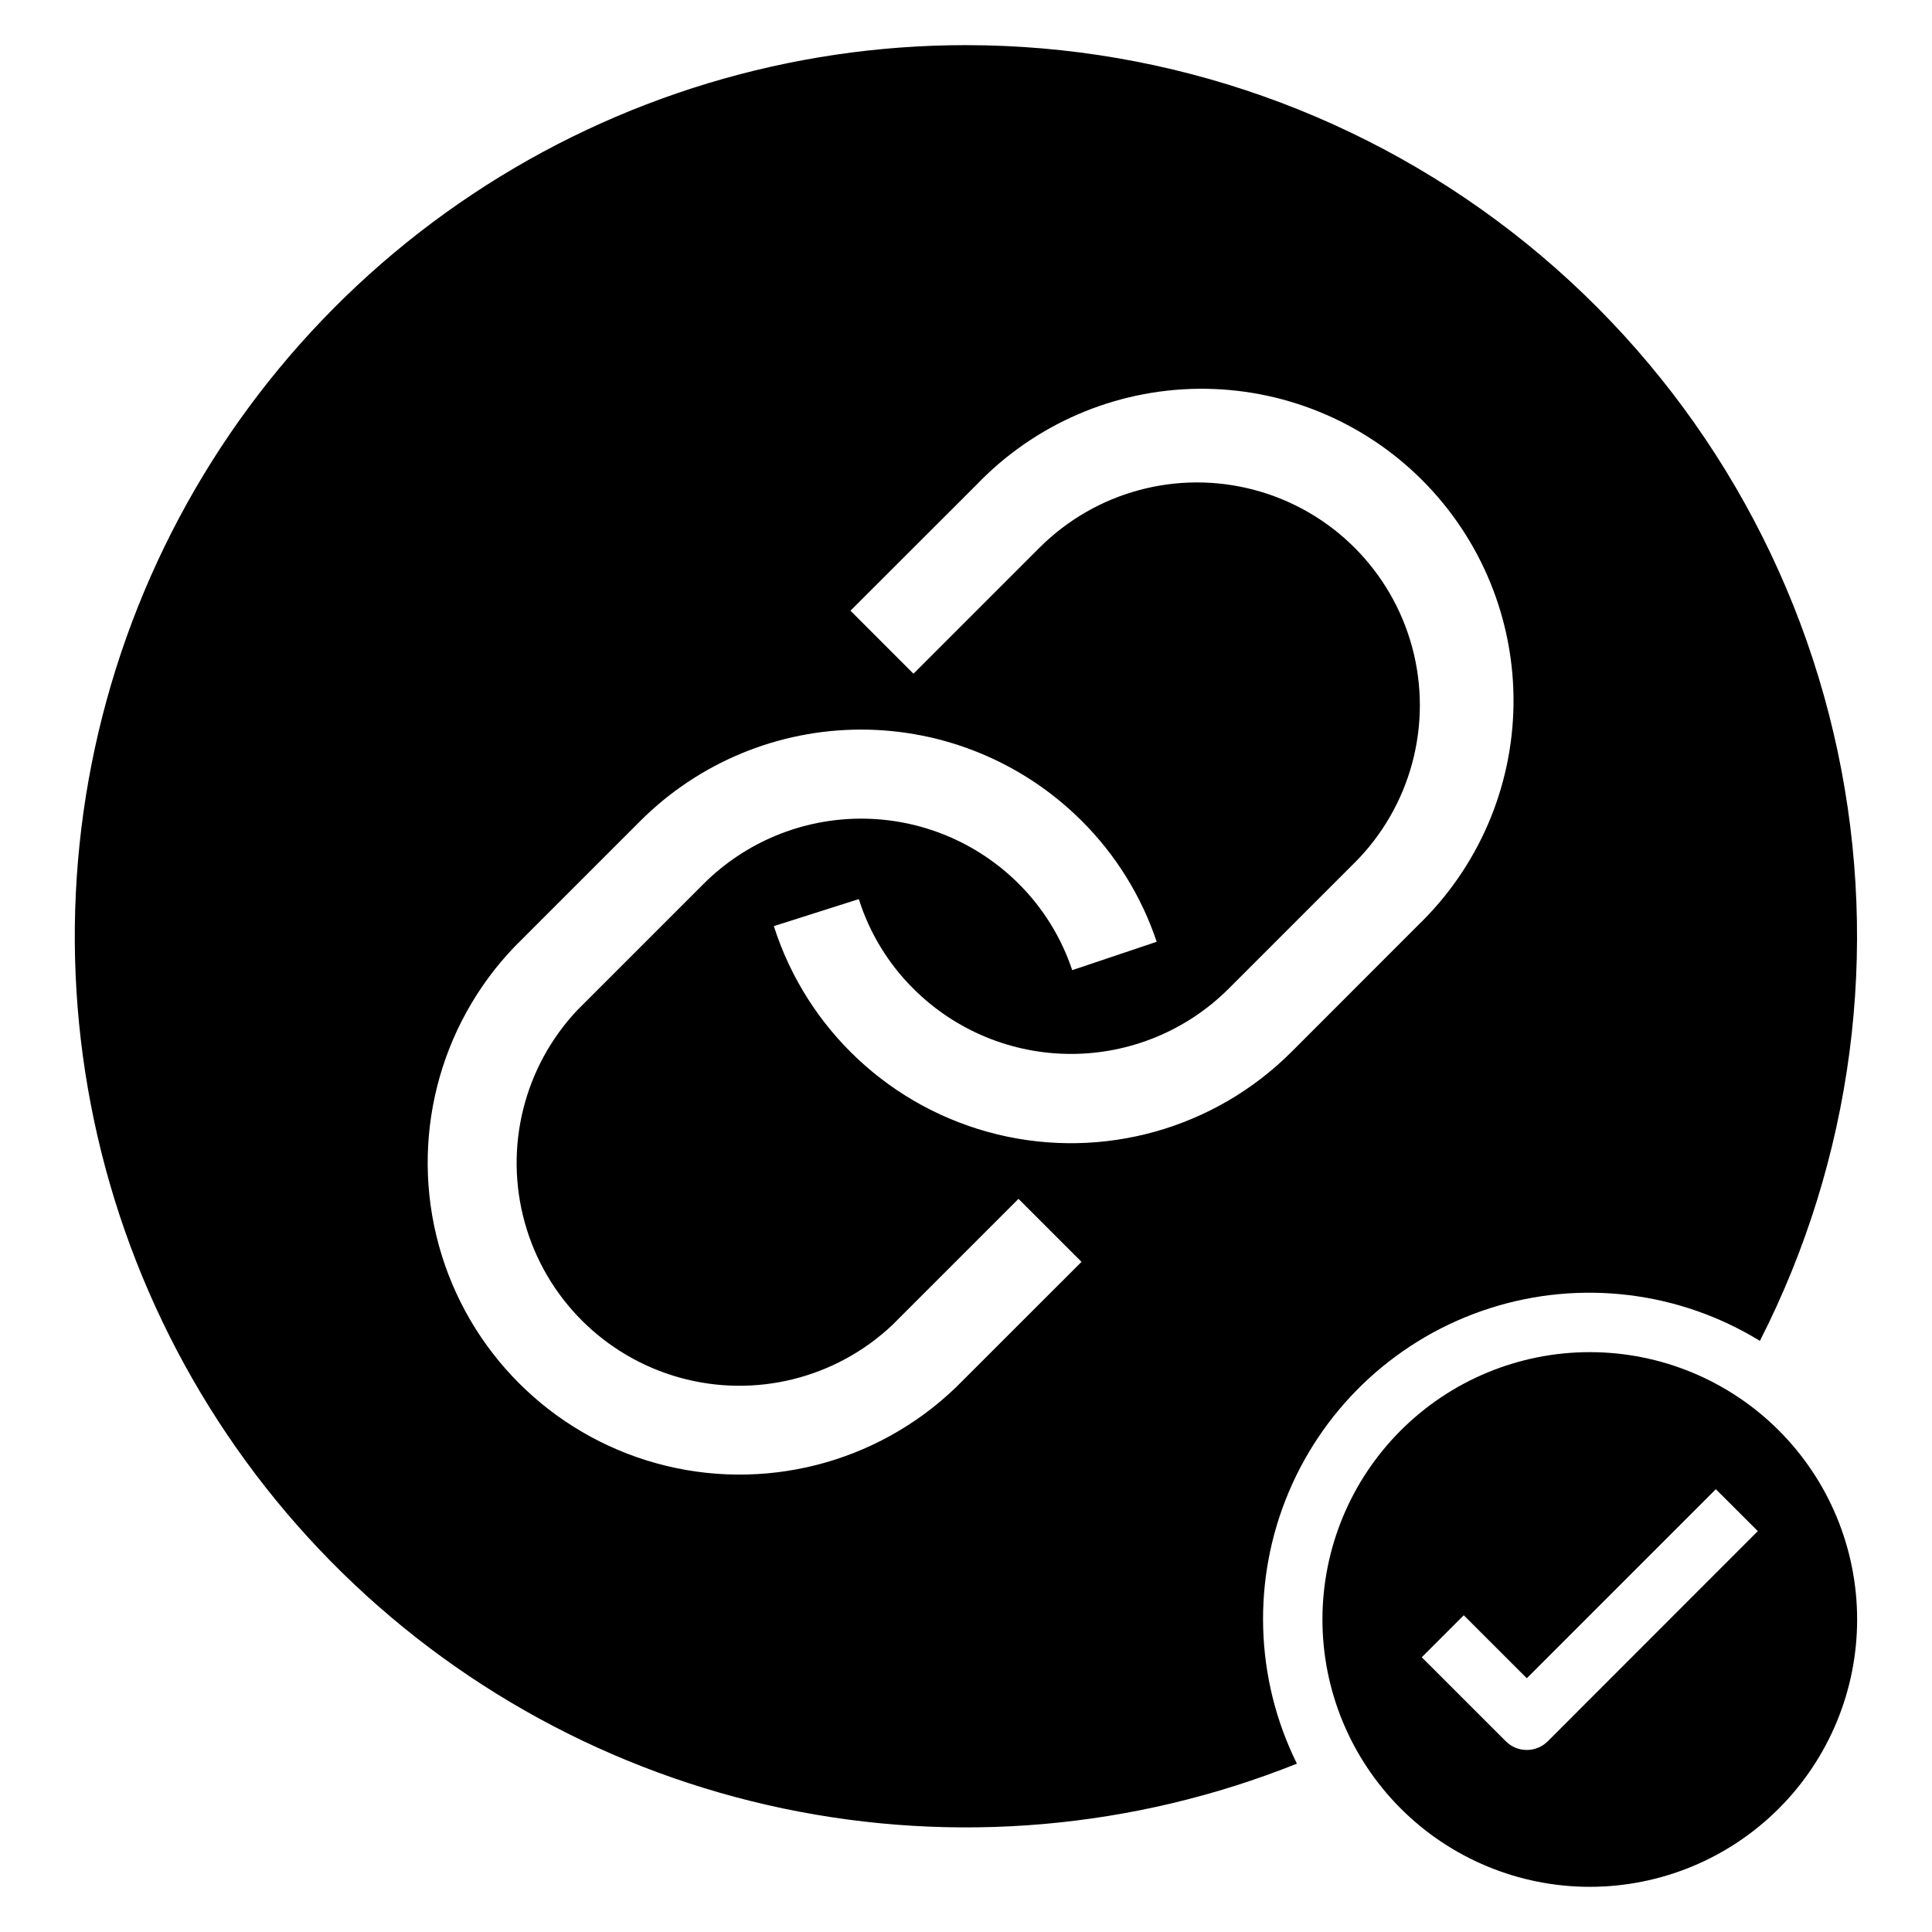
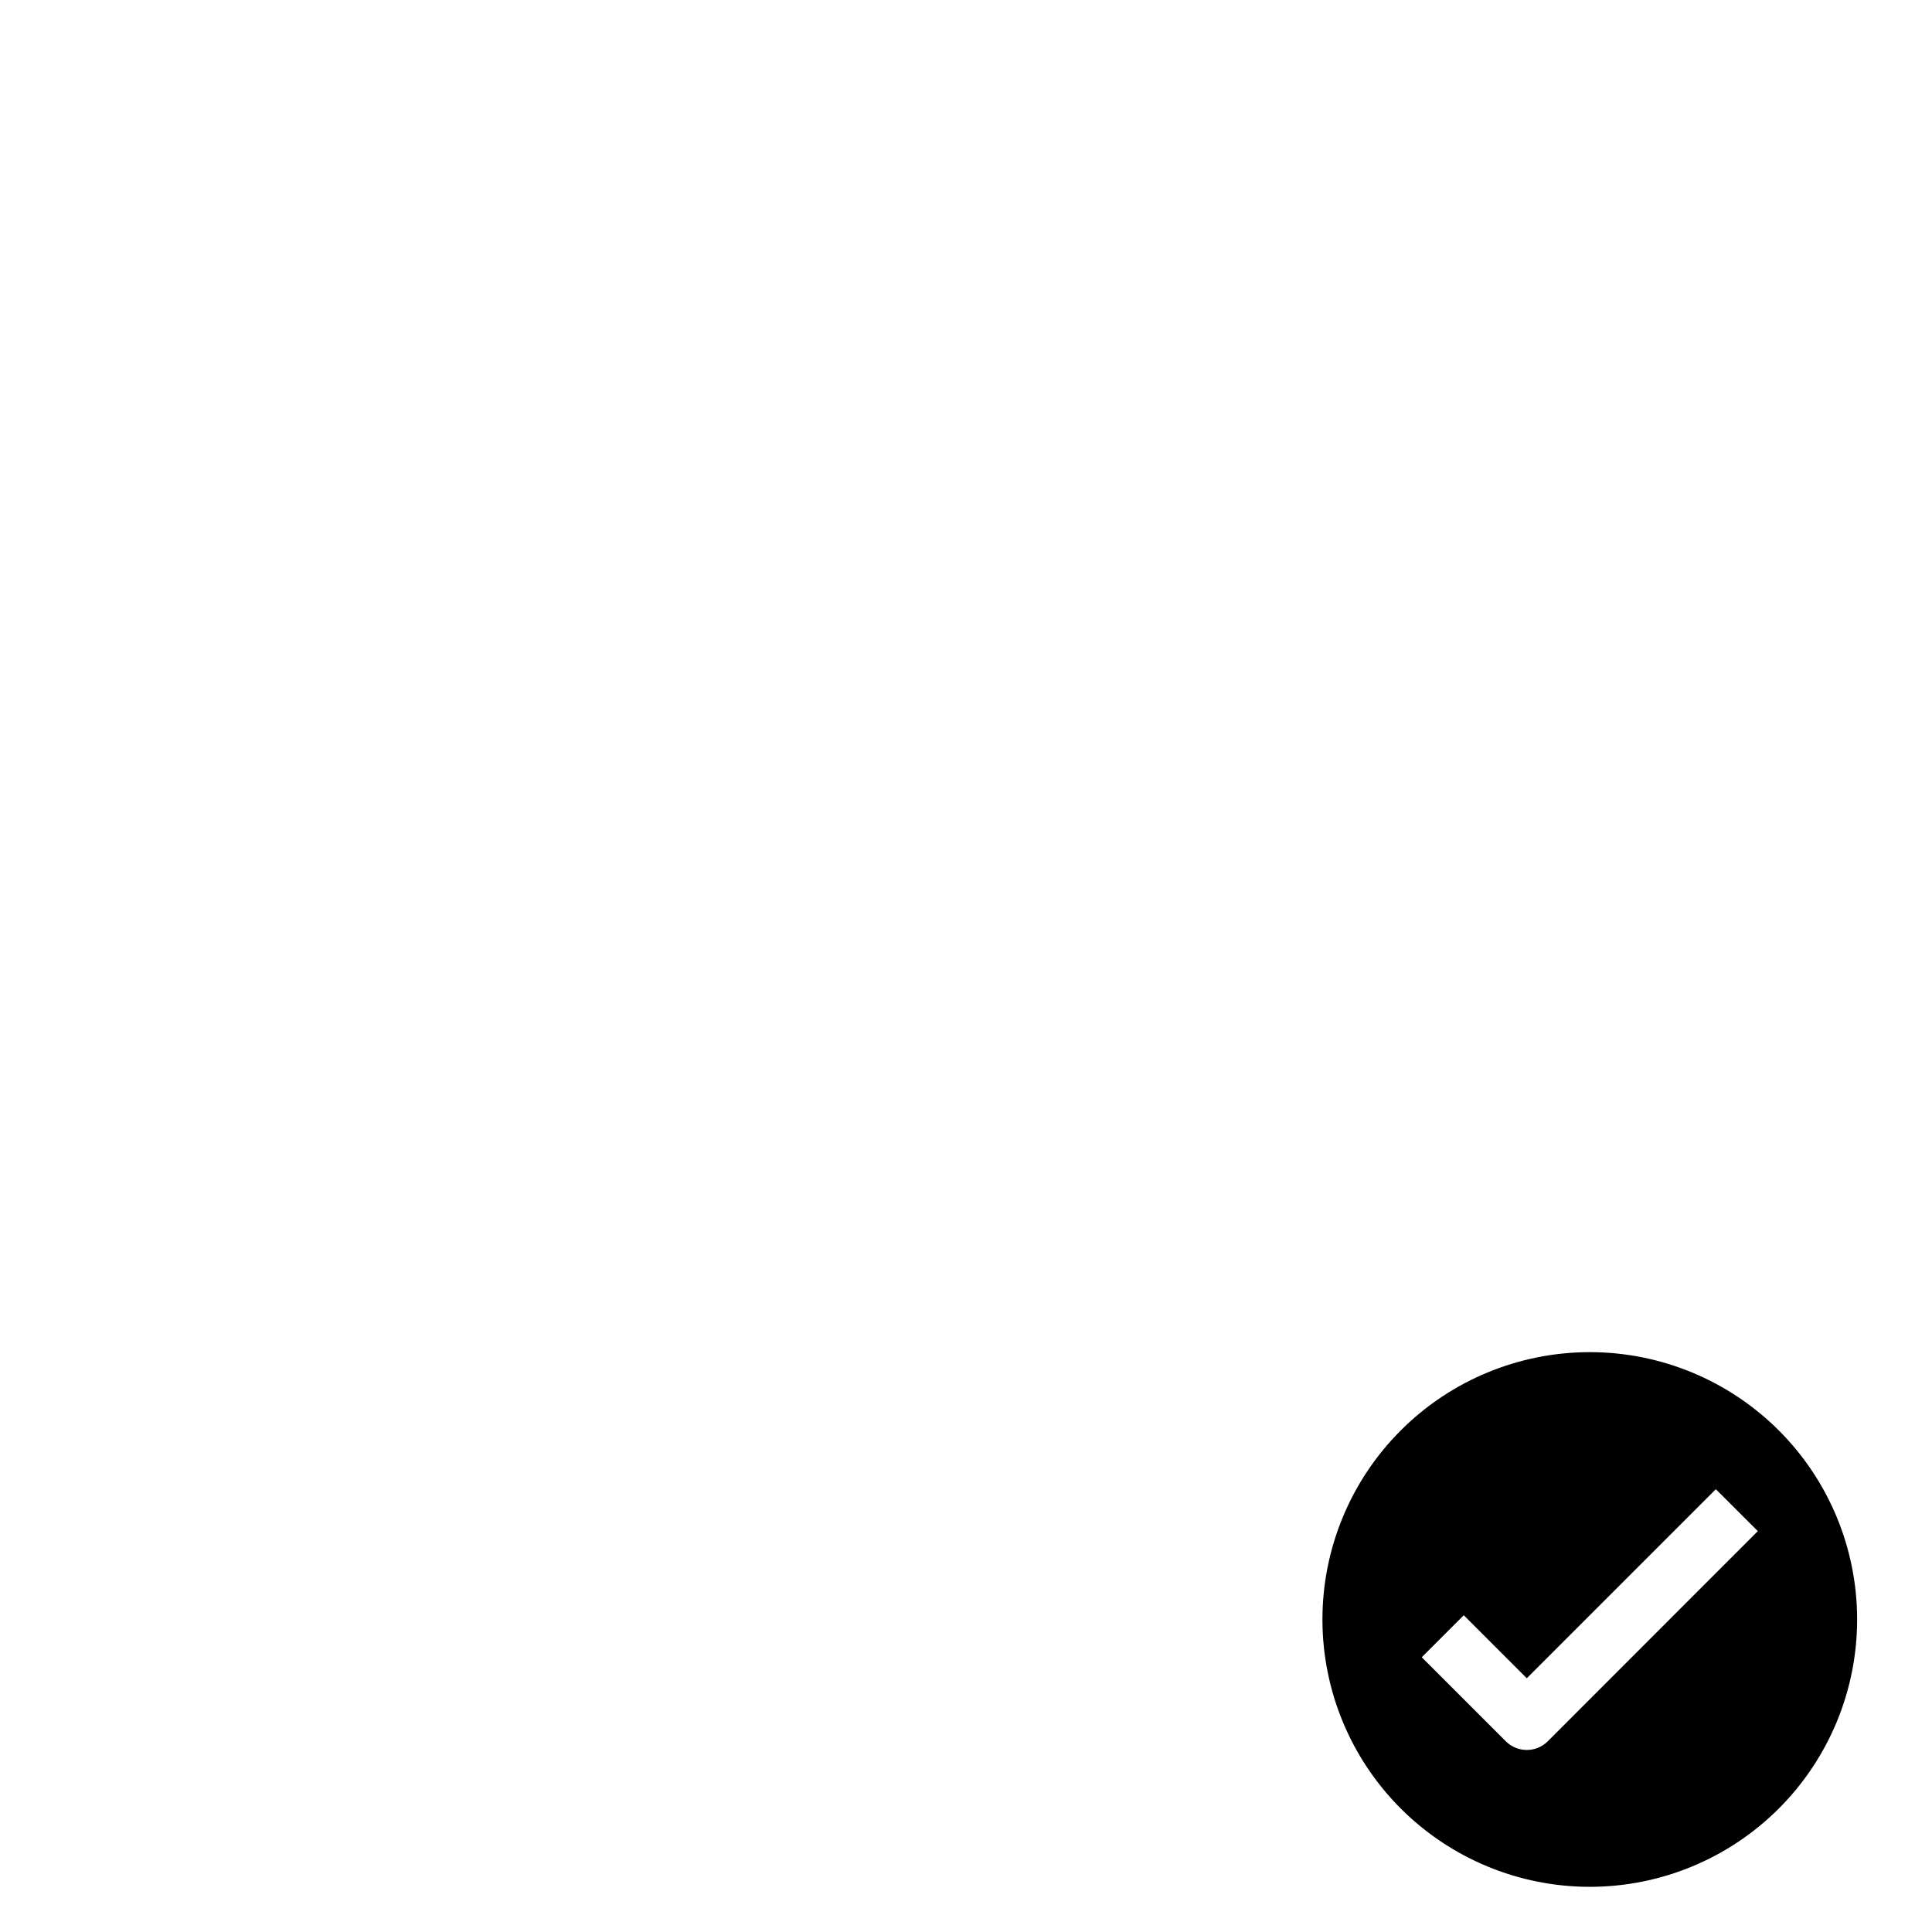
<svg xmlns="http://www.w3.org/2000/svg" fill="#000000" width="800px" height="800px" version="1.1" viewBox="144 144 512 512">
  <g>
-     <path d="m400 155.96c-46.547-0.004-92.059 13.75-130.81 39.527-38.758 25.777-69.031 62.434-87.02 105.36-17.988 42.93-22.891 90.219-14.09 135.93s30.914 87.793 63.559 120.97c32.641 33.18 74.363 55.973 119.92 65.516 45.555 9.543 92.918 5.414 136.13-11.875-11.168-22.57-11.941-48.883-2.121-72.07 9.82-23.188 29.262-40.938 53.242-48.617 23.98-7.68 50.117-4.523 71.582 8.645 24.566-48.207 31.832-103.39 20.586-156.31-11.246-52.922-40.324-100.38-82.367-134.43-42.047-34.051-94.508-52.637-148.61-52.641zm-2.785 355.82h-0.004c-21.016 20.156-51.086 27.766-79.16 20.035-28.074-7.734-50.008-29.668-57.742-57.742-7.731-28.074-0.121-58.145 20.035-79.16l33.402-33.402c15.512-15.477 36.531-24.164 58.445-24.164 21.914 0 42.93 8.688 58.445 24.164 9.039 8.996 15.855 19.977 19.898 32.07l-22.387 7.519c-2.875-8.629-7.727-16.465-14.168-22.887-11.082-11.055-26.098-17.266-41.75-17.266-15.656 0-30.668 6.211-41.75 17.266l-33.402 33.402c-14.23 15.035-19.547 36.426-14.008 56.375 5.535 19.949 21.117 35.539 41.062 41.09 19.941 5.551 41.336 0.246 56.383-13.973l33.402-33.402 16.695 16.695zm122.44-122.44-33.375 33.402c-20.391 20.395-49.934 28.688-77.957 21.887-28.027-6.805-50.477-27.723-59.246-55.195l22.516-7.164c2.84 8.98 7.812 17.137 14.492 23.773 11.082 11.055 26.098 17.258 41.746 17.258 15.652 0 30.668-6.203 41.75-17.258l33.402-33.402v0.004c14.914-14.918 20.742-36.656 15.281-57.031-5.461-20.375-21.375-36.289-41.75-41.75-20.375-5.461-42.113 0.367-57.031 15.281l-33.402 33.402-16.695-16.699 33.402-33.375c15.383-16.039 36.57-25.207 58.793-25.441 22.219-0.23 43.598 8.492 59.309 24.207 15.715 15.711 24.438 37.09 24.207 59.309-0.234 22.223-9.402 43.41-25.441 58.793z" />
    <path d="m494.46 573.18c0 18.789 7.465 36.809 20.754 50.098 13.285 13.285 31.305 20.75 50.098 20.75 18.789 0 36.809-7.465 50.098-20.75 13.285-13.289 20.75-31.309 20.75-50.098 0-18.789-7.465-36.812-20.75-50.098-13.289-13.285-31.309-20.75-50.098-20.75-18.793 0-36.812 7.465-50.098 20.75-13.289 13.285-20.754 31.309-20.754 50.098zm115.38-23.418-55.66 55.691c-3.074 3.074-8.059 3.074-11.129 0l-22.27-22.262 11.133-11.133 16.703 16.695 50.098-50.098z" />
  </g>
</svg>